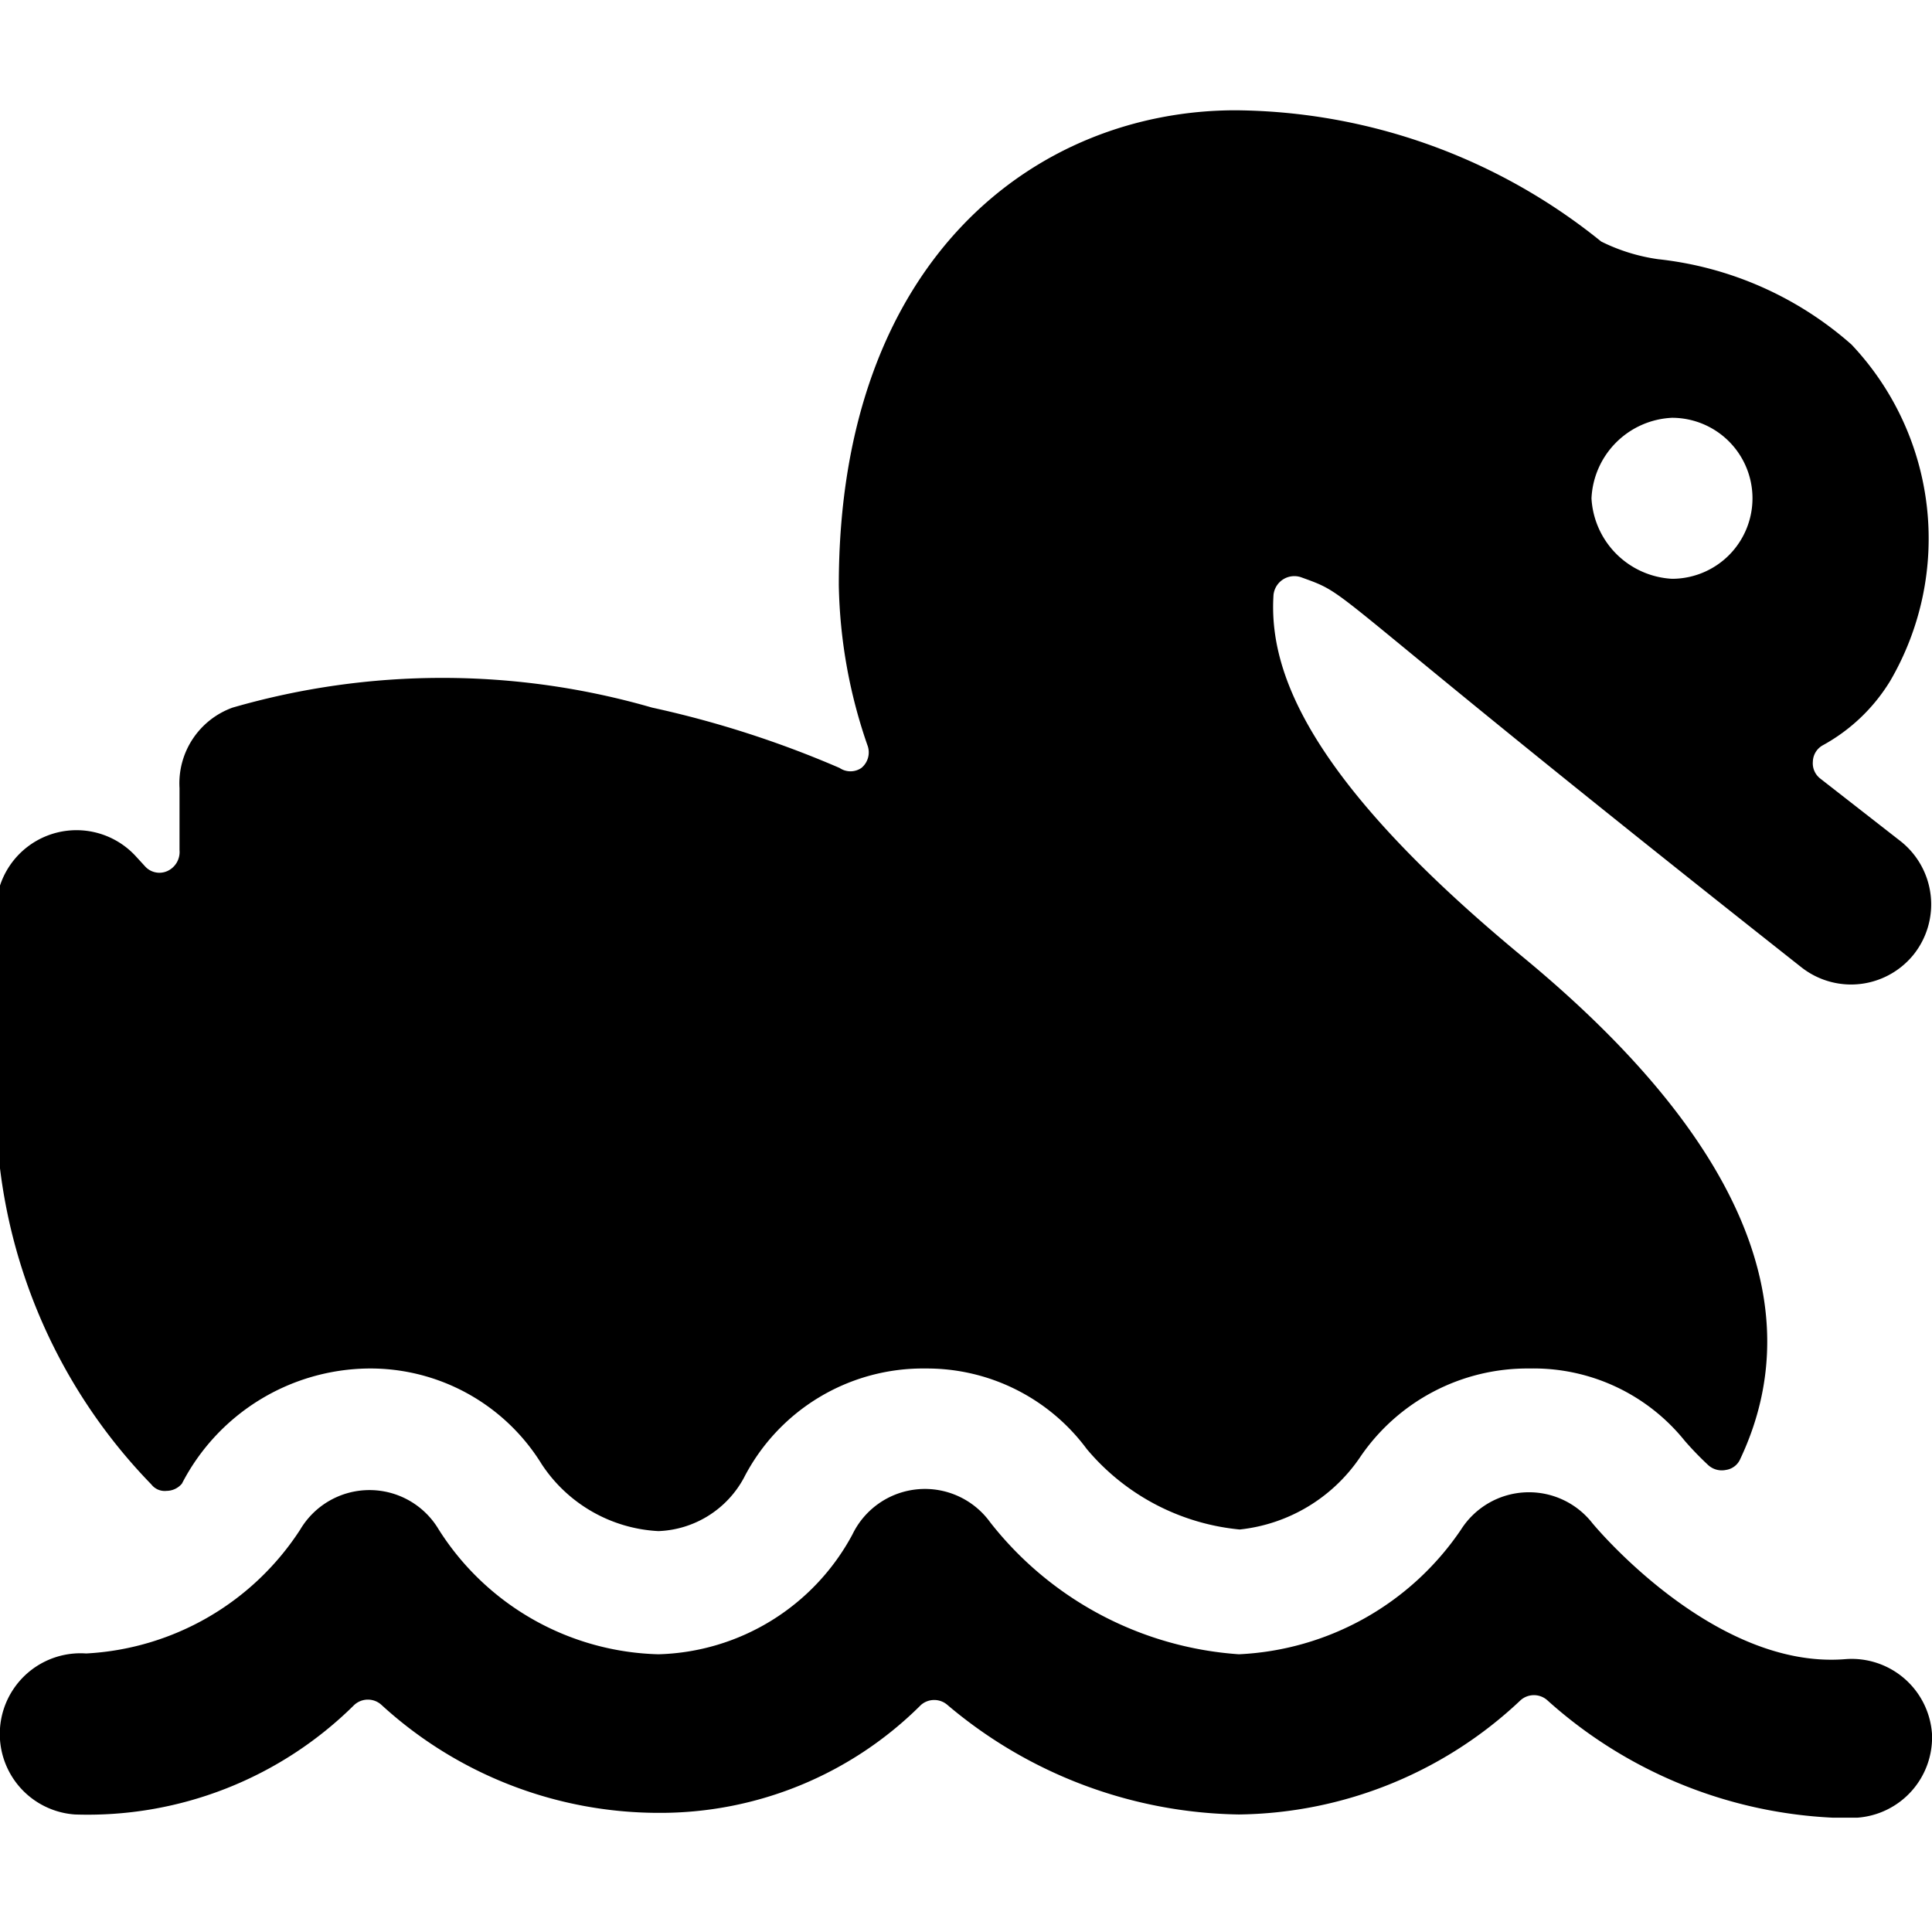
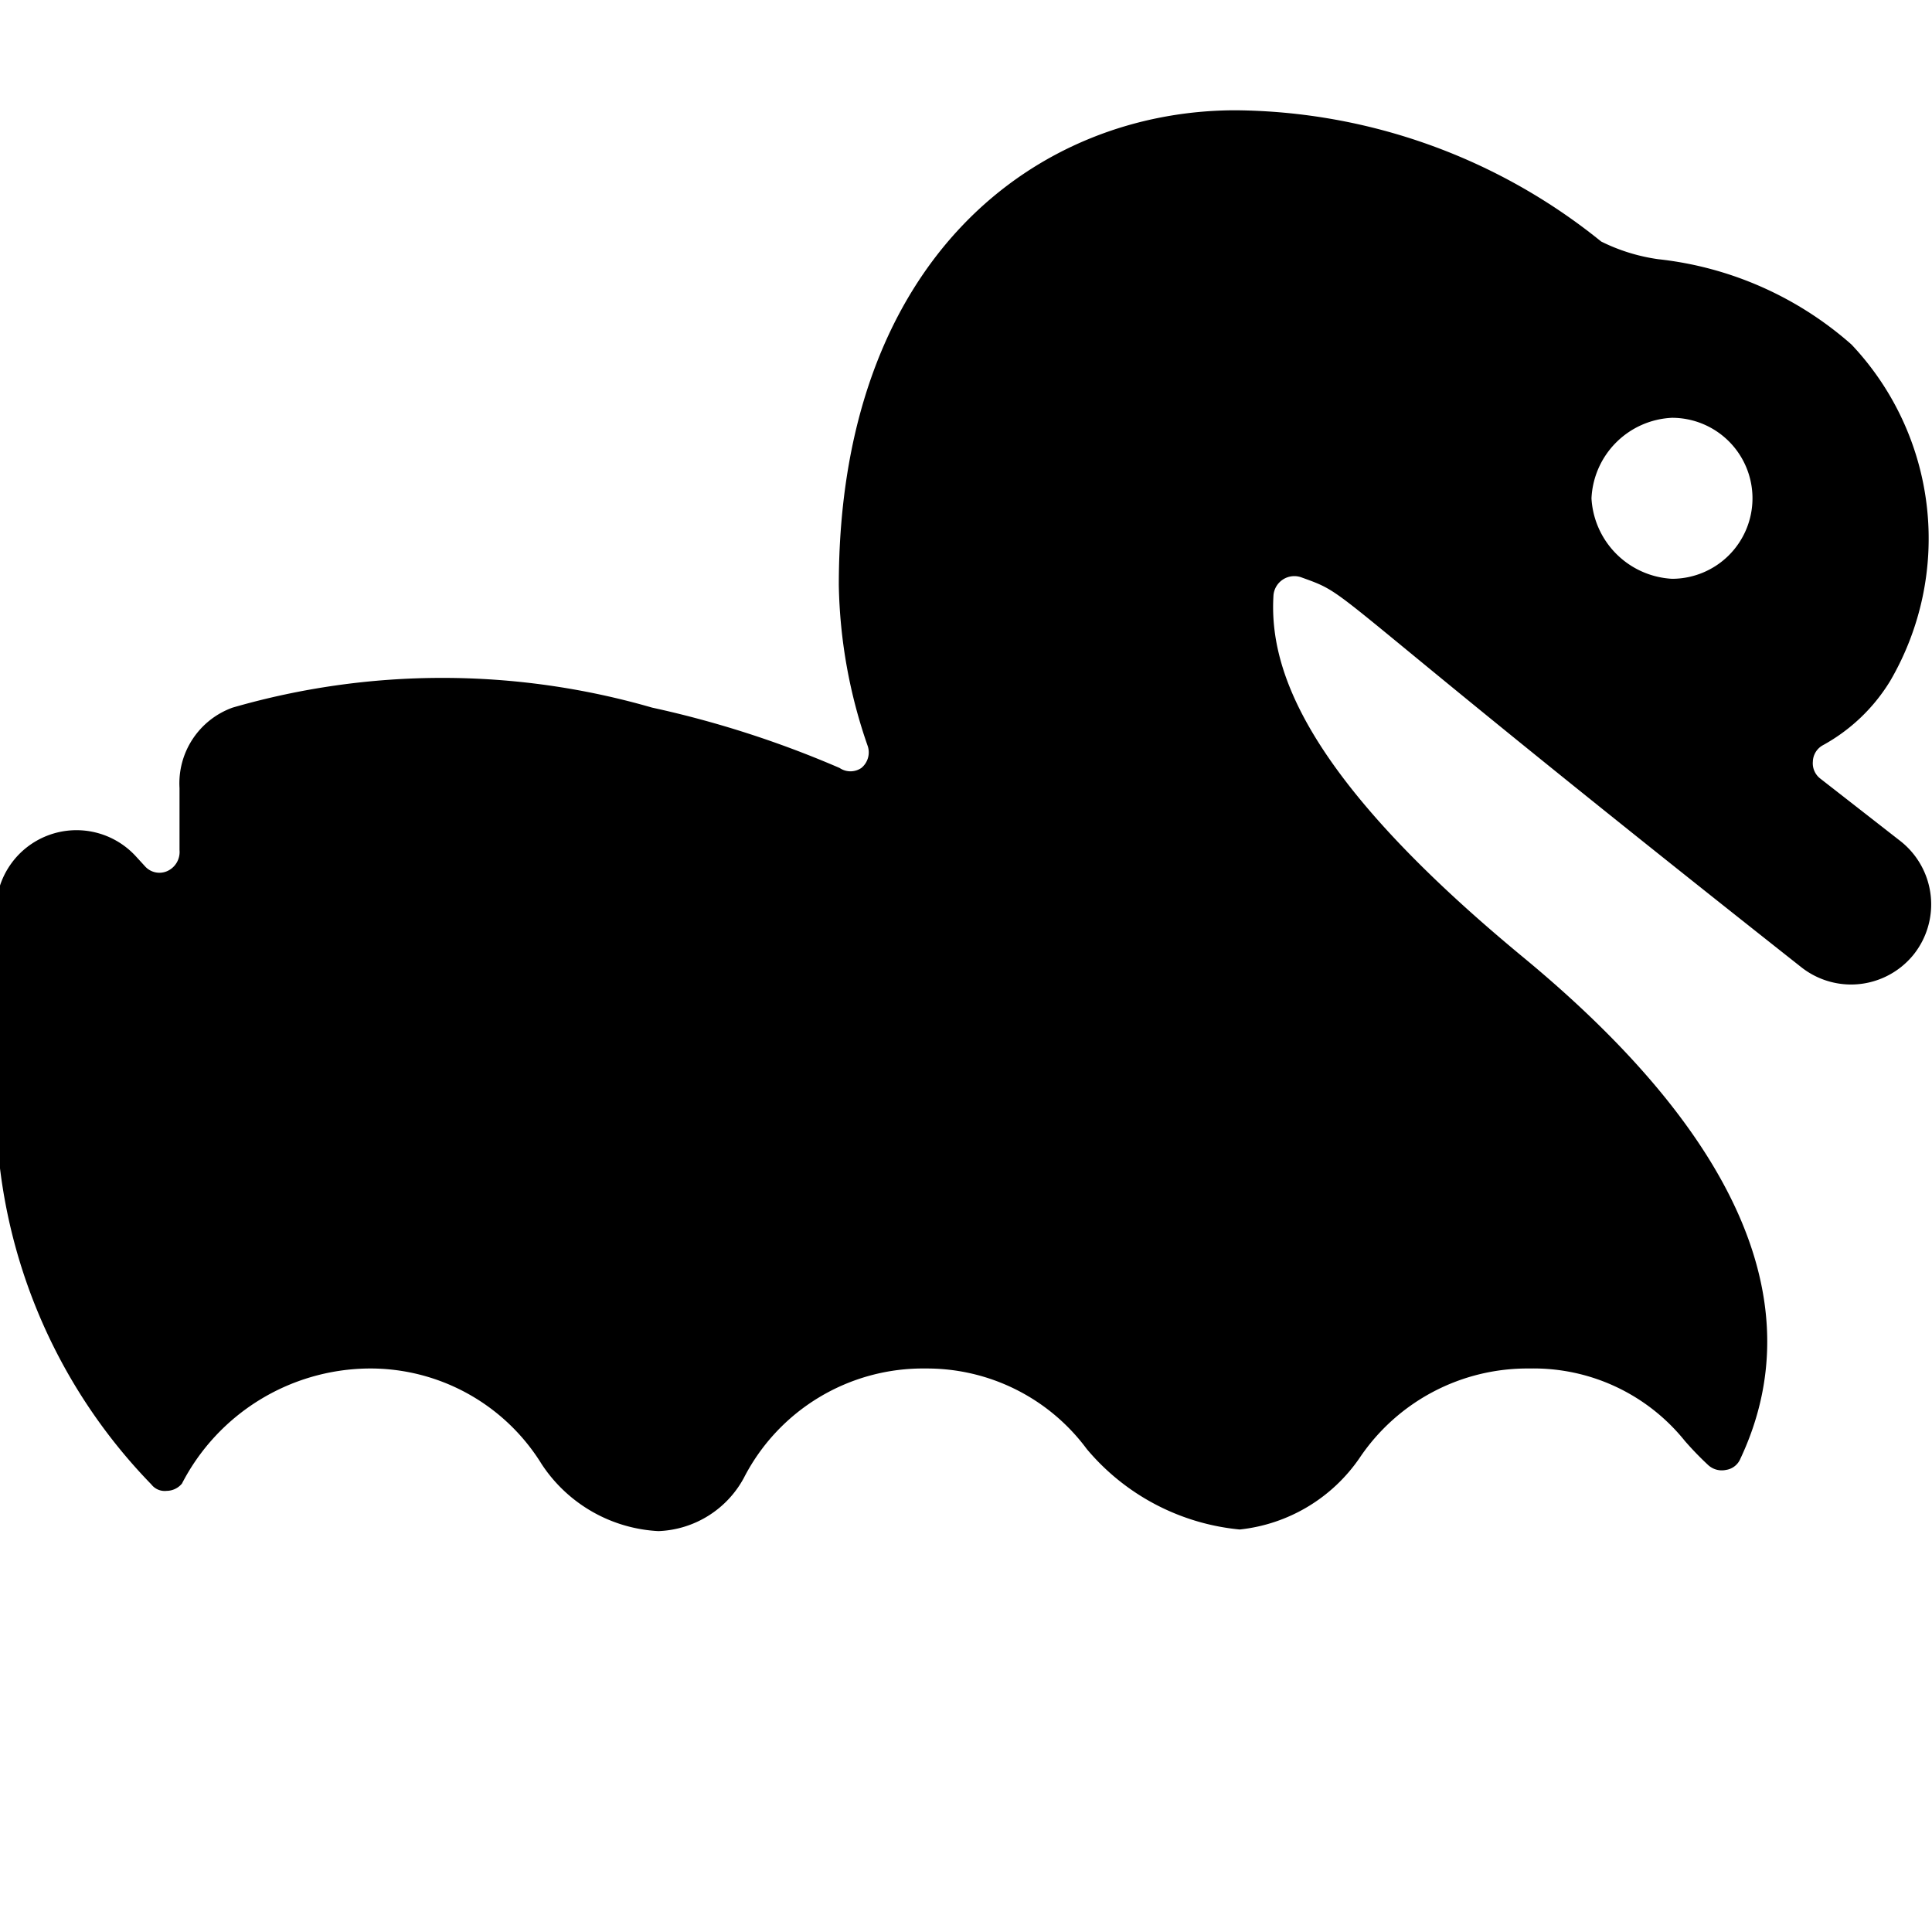
<svg xmlns="http://www.w3.org/2000/svg" viewBox="0 0 24 24">
  <g>
-     <path d="M23.07 22.58h-0.3a5.7 5.7 0 0 1 -3.55 -1.46 0.25 0.25 0 0 0 -0.33 0 5.18 5.18 0 0 1 -3.5 1.42 5.73 5.73 0 0 1 -3.62 -1.36 0.25 0.25 0 0 0 -0.33 0 4.58 4.58 0 0 1 -3.26 1.34 5.1 5.1 0 0 1 -3.44 -1.34 0.25 0.25 0 0 0 -0.34 0 4.7 4.7 0 0 1 -3.47 1.36 1 1 0 1 1 0.14 -2A3.38 3.38 0 0 0 3.73 19a1 1 0 0 1 1.72 0 3.33 3.33 0 0 0 2.73 1.55 2.82 2.82 0 0 0 2.41 -1.49 1 1 0 0 1 1.71 -0.15 4.3 4.3 0 0 0 3.09 1.64A3.53 3.53 0 0 0 18.15 19a1 1 0 0 1 1.63 -0.08s1.5 1.83 3.15 1.69a1 1 0 0 1 1.07 0.93 1 1 0 0 1 -0.93 1.04Z" fill="#000000" stroke-width="1" />
    <path d="M4.57 17a2.5 2.5 0 0 1 2.16 1.19 1.85 1.85 0 0 0 1.45 0.83 1.26 1.26 0 0 0 1.06 -0.66A2.5 2.5 0 0 1 11.5 17a2.47 2.47 0 0 1 2 1 2.83 2.83 0 0 0 1.9 1 2.07 2.07 0 0 0 1.49 -0.89A2.51 2.51 0 0 1 19 17a2.41 2.41 0 0 1 1.93 0.9 4 4 0 0 0 0.29 0.3 0.25 0.25 0 0 0 0.22 0.06 0.23 0.23 0 0 0 0.18 -0.14c0.89 -1.89 0 -4 -2.7 -6.23s-3.16 -3.57 -3.1 -4.5a0.26 0.26 0 0 1 0.34 -0.22c0.69 0.25 0.08 0 6.21 4.84a1 1 0 0 0 0.62 0.22 1 1 0 0 0 0.78 -0.37 1 1 0 0 0 -0.16 -1.41l-1 -0.78a0.24 0.24 0 0 1 -0.09 -0.21 0.24 0.24 0 0 1 0.12 -0.2 2.24 2.24 0 0 0 0.84 -0.8A3.51 3.51 0 0 0 23 4.28a4.33 4.33 0 0 0 -2.4 -1.06 2.3 2.3 0 0 1 -0.71 -0.22 7.31 7.31 0 0 0 -4.54 -1.63c-2.45 0 -4.93 1.82 -4.93 5.9a6.38 6.38 0 0 0 0.36 2 0.25 0.25 0 0 1 -0.08 0.27 0.24 0.24 0 0 1 -0.27 0 12.68 12.68 0 0 0 -2.33 -0.75 9.38 9.38 0 0 0 -5.21 0 1 1 0 0 0 -0.66 1s0 0.34 0 0.77a0.26 0.26 0 0 1 -0.15 0.26 0.24 0.24 0 0 1 -0.28 -0.06l-0.11 -0.12a1 1 0 0 0 -1.1 -0.26 1 1 0 0 0 -0.64 0.93v2.45a6.82 6.82 0 0 0 1.93 4.68 0.21 0.21 0 0 0 0.19 0.08 0.25 0.25 0 0 0 0.19 -0.09A2.64 2.64 0 0 1 4.57 17Zm16.2 -11.81a1 1 0 0 1 1 1 1 1 0 0 1 -1 1 1.06 1.06 0 0 1 -1 -1 1.05 1.05 0 0 1 1 -1Z" fill="#000000" stroke-width="1" />
  </g>
</svg>